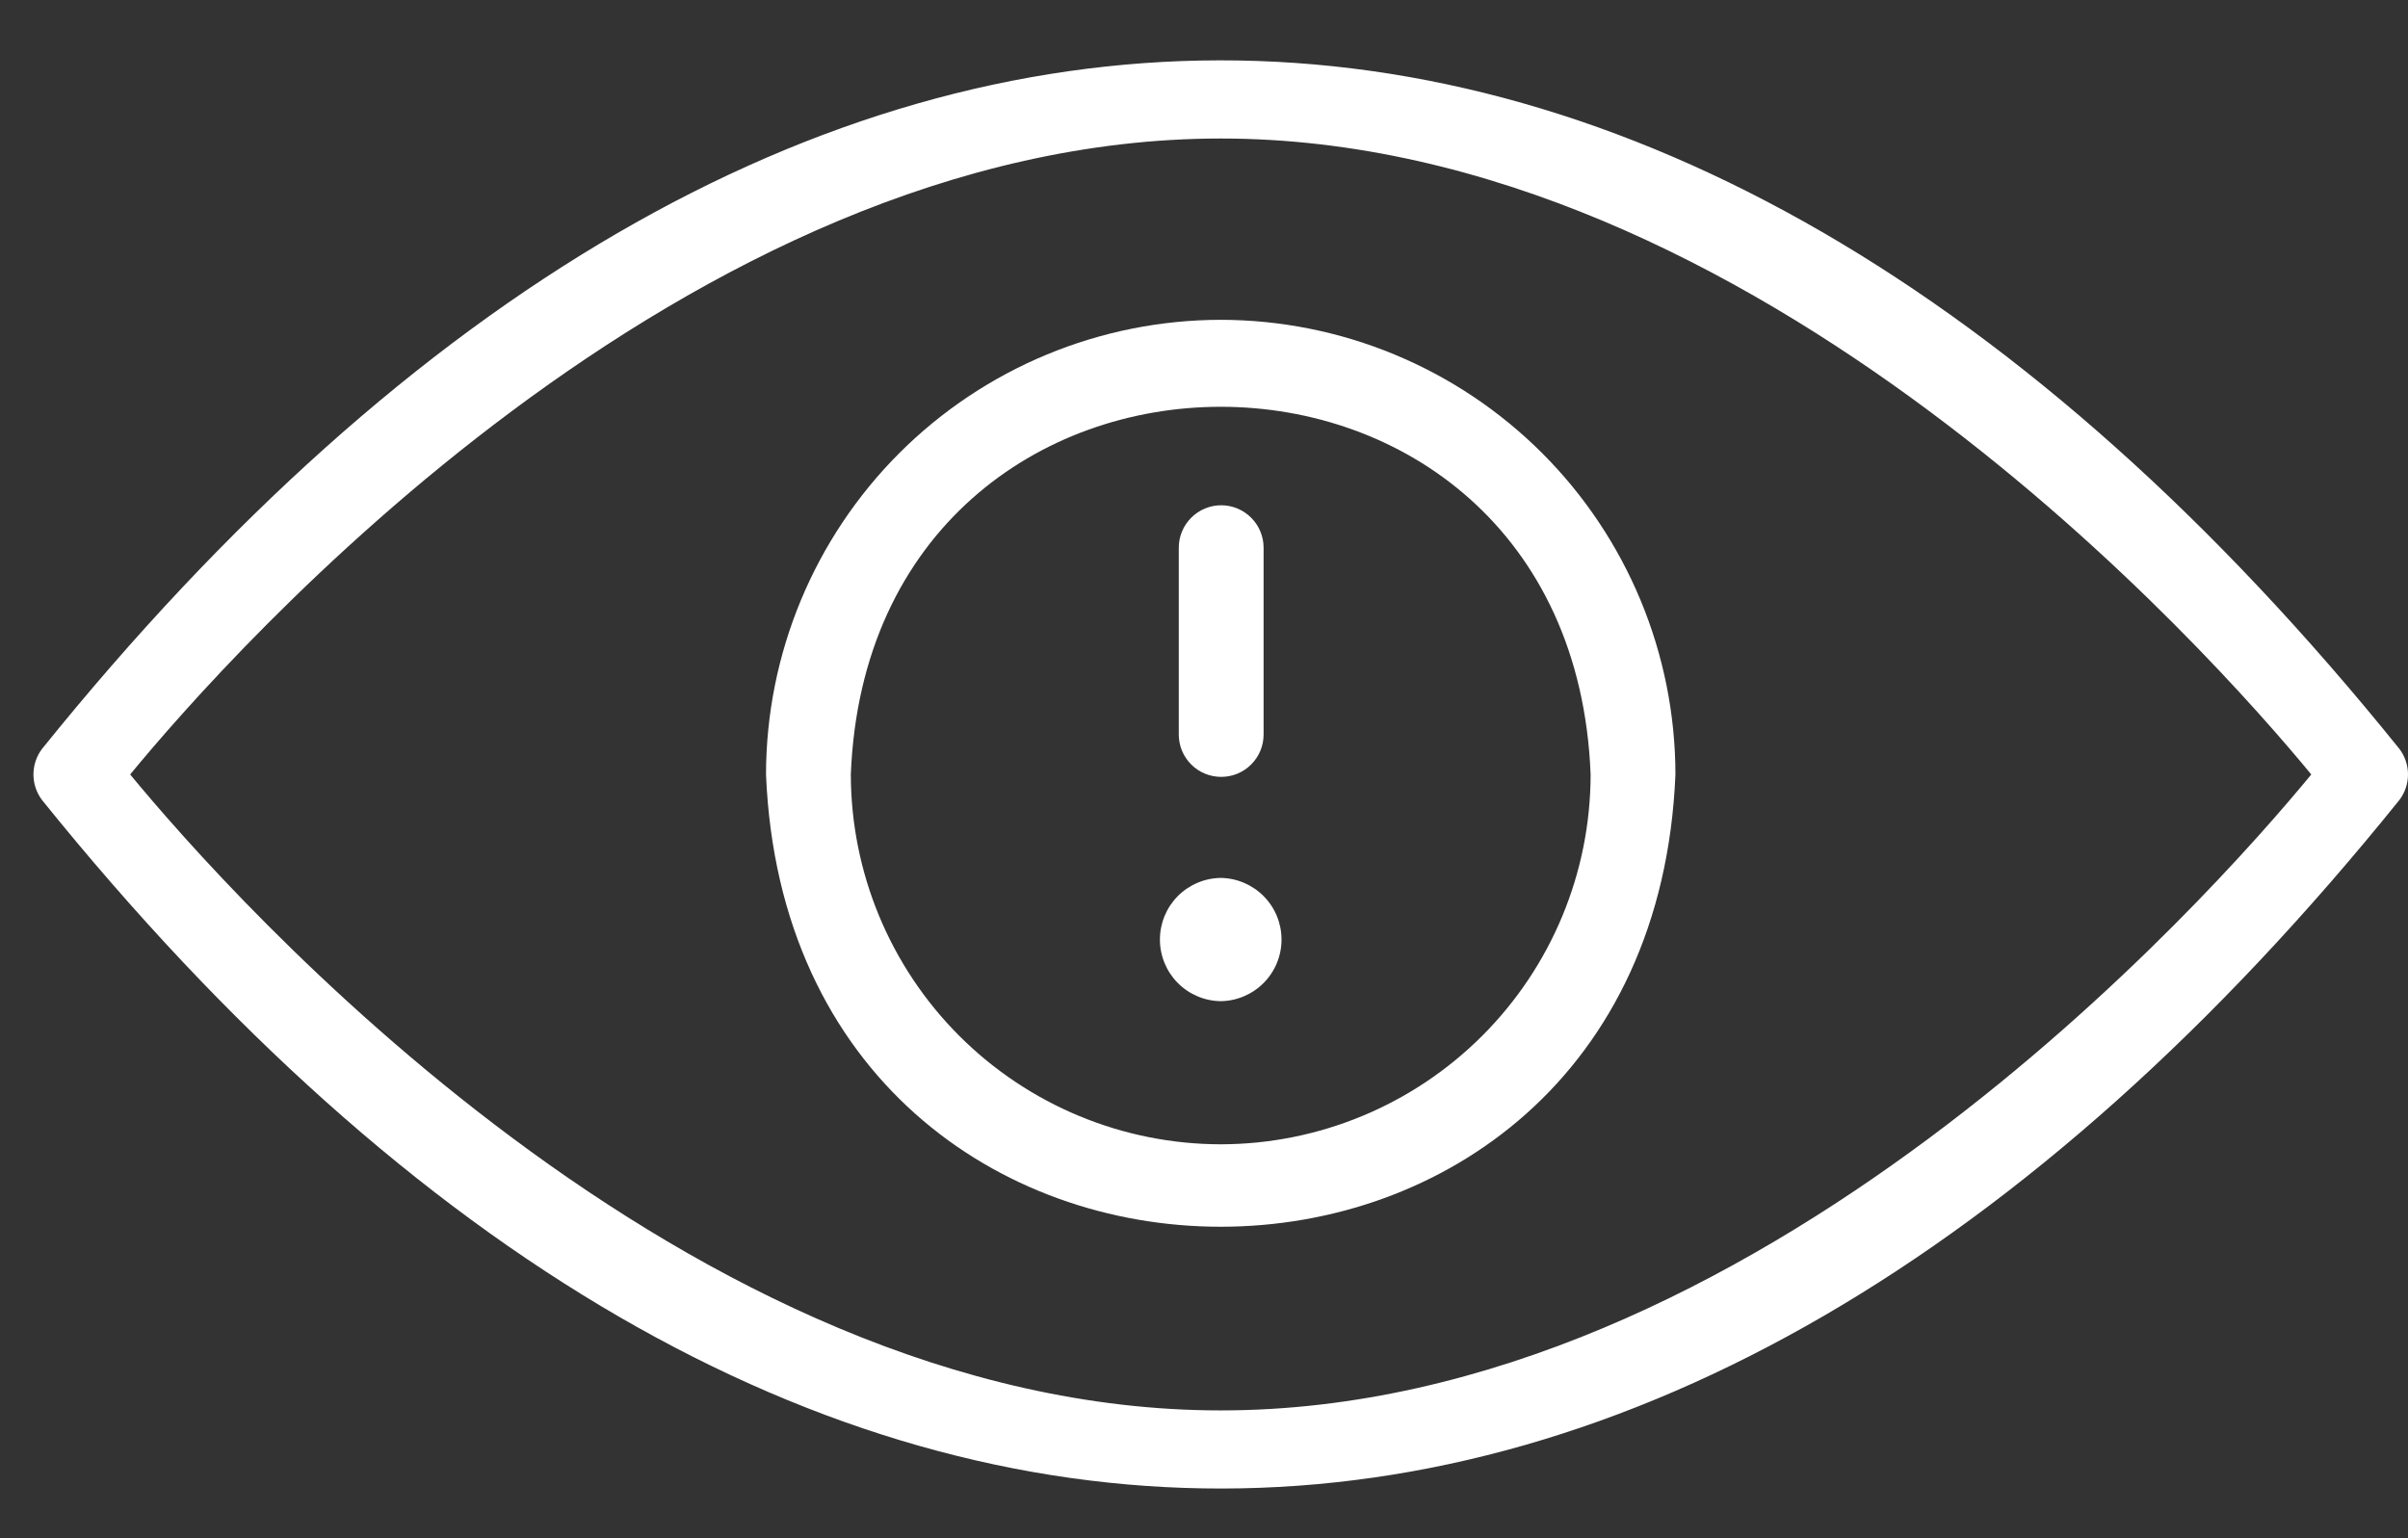
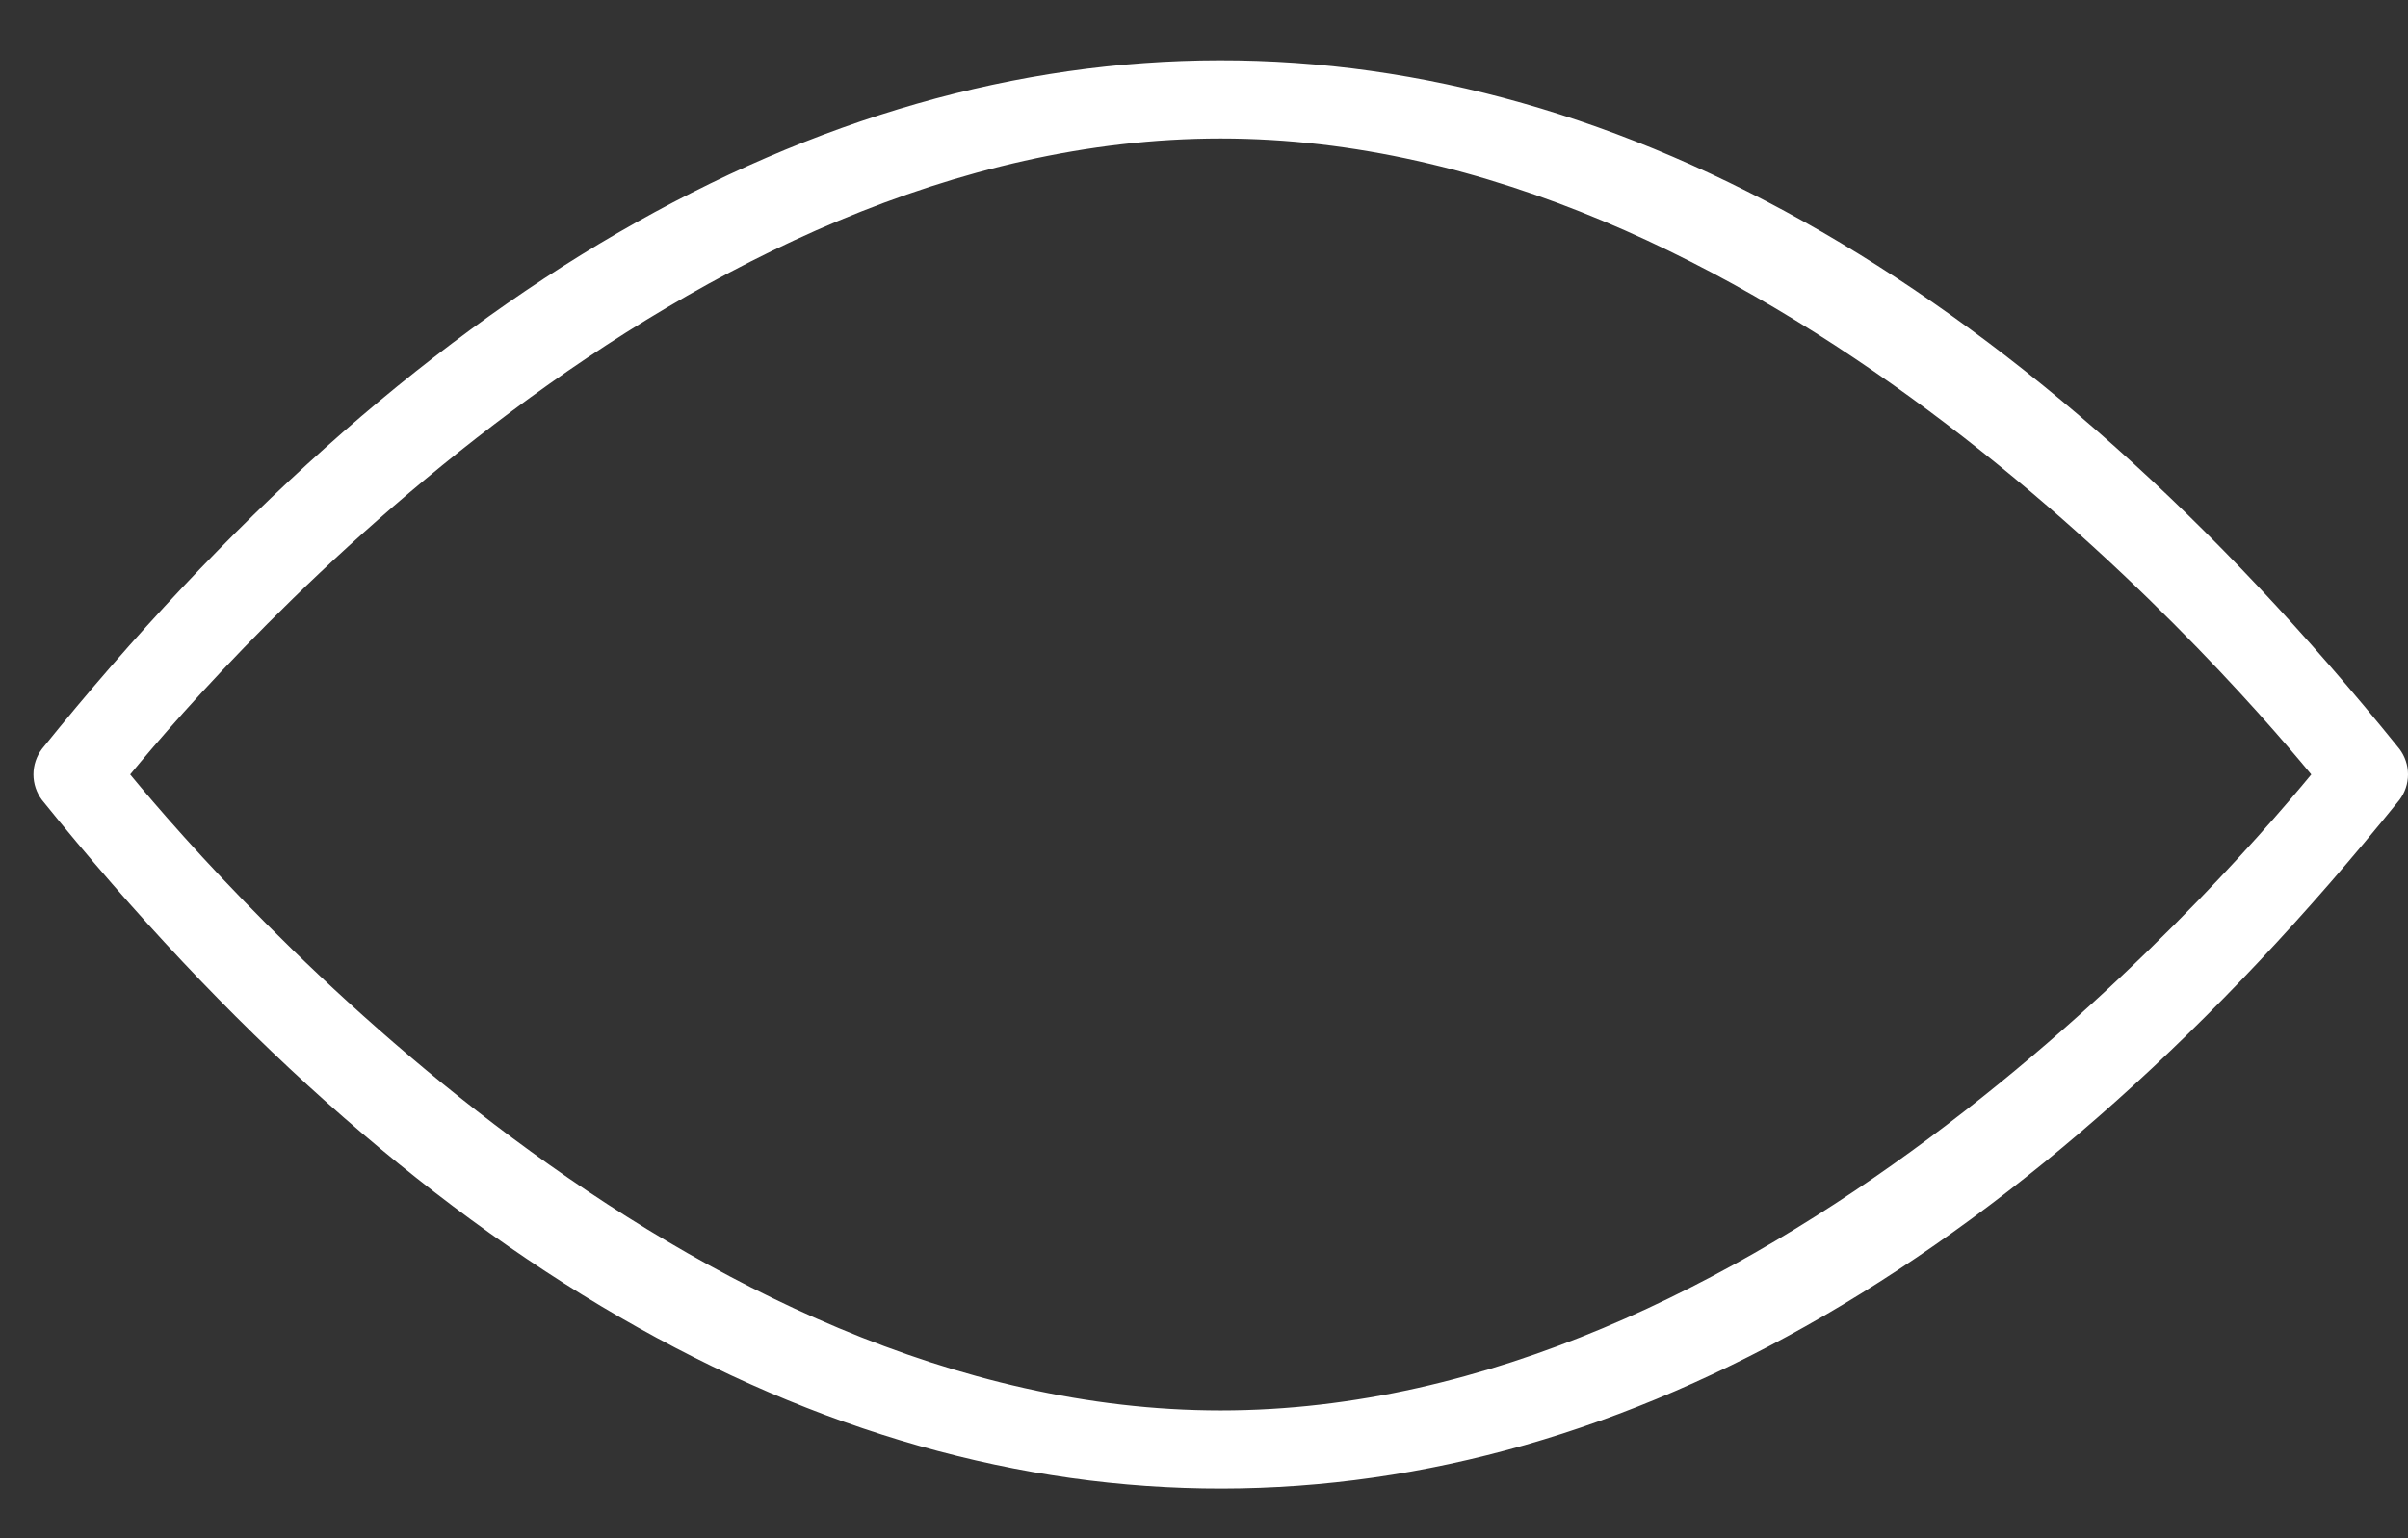
<svg xmlns="http://www.w3.org/2000/svg" width="36" height="23" viewBox="0 0 36 23" fill="none">
  <rect x="0" y="0" width="36" height="23" fill="#333333" stroke="none" />
  <path d="M35.872 11.198C24.783 -2.559 11.667 -2.5 0.628 11.198C0.545 11.308 0.5 11.442 0.5 11.58C0.5 11.718 0.545 11.852 0.628 11.962C11.717 25.719 24.833 25.659 35.872 11.961C35.955 11.851 36 11.717 36 11.58C36 11.442 35.955 11.308 35.872 11.198ZM18.25 21.089C10.256 21.089 3.446 13.4 1.946 11.58C3.444 9.759 10.245 2.071 18.25 2.071C26.244 2.071 33.054 9.76 34.554 11.58C33.056 13.4 26.255 21.089 18.25 21.089Z" fill="white" />
-   <path d="M18.25 4.782C16.448 4.784 14.72 5.501 13.445 6.775C12.171 8.05 11.454 9.777 11.452 11.58C11.825 20.598 24.676 20.596 25.048 11.58C25.046 9.777 24.329 8.049 23.055 6.775C21.78 5.501 20.052 4.784 18.25 4.782ZM18.25 17.11C16.784 17.108 15.378 16.525 14.341 15.488C13.305 14.452 12.722 13.046 12.72 11.58C13.01 4.249 23.492 4.251 23.78 11.58C23.779 13.046 23.196 14.452 22.159 15.488C21.122 16.525 19.716 17.108 18.25 17.11Z" fill="white" />
-   <path d="M18.257 11.616C18.34 11.616 18.423 11.6 18.5 11.568C18.577 11.536 18.646 11.49 18.705 11.431C18.764 11.372 18.811 11.302 18.843 11.225C18.875 11.148 18.891 11.066 18.891 10.982V8.189C18.891 8.021 18.824 7.86 18.705 7.741C18.586 7.622 18.425 7.555 18.257 7.555C18.089 7.555 17.928 7.622 17.809 7.741C17.69 7.86 17.623 8.021 17.623 8.189V10.982C17.623 11.066 17.639 11.148 17.671 11.225C17.703 11.302 17.75 11.372 17.809 11.431C17.867 11.49 17.937 11.536 18.014 11.568C18.091 11.6 18.174 11.616 18.257 11.616Z" fill="white" />
-   <path d="M18.25 13.127C18.008 13.13 17.776 13.229 17.606 13.401C17.436 13.574 17.341 13.806 17.341 14.049C17.341 14.291 17.436 14.523 17.606 14.696C17.776 14.868 18.008 14.967 18.25 14.97C18.492 14.967 18.723 14.868 18.893 14.696C19.064 14.523 19.159 14.291 19.159 14.049C19.159 13.806 19.064 13.574 18.893 13.401C18.723 13.229 18.492 13.13 18.25 13.127Z" fill="white" />
</svg>